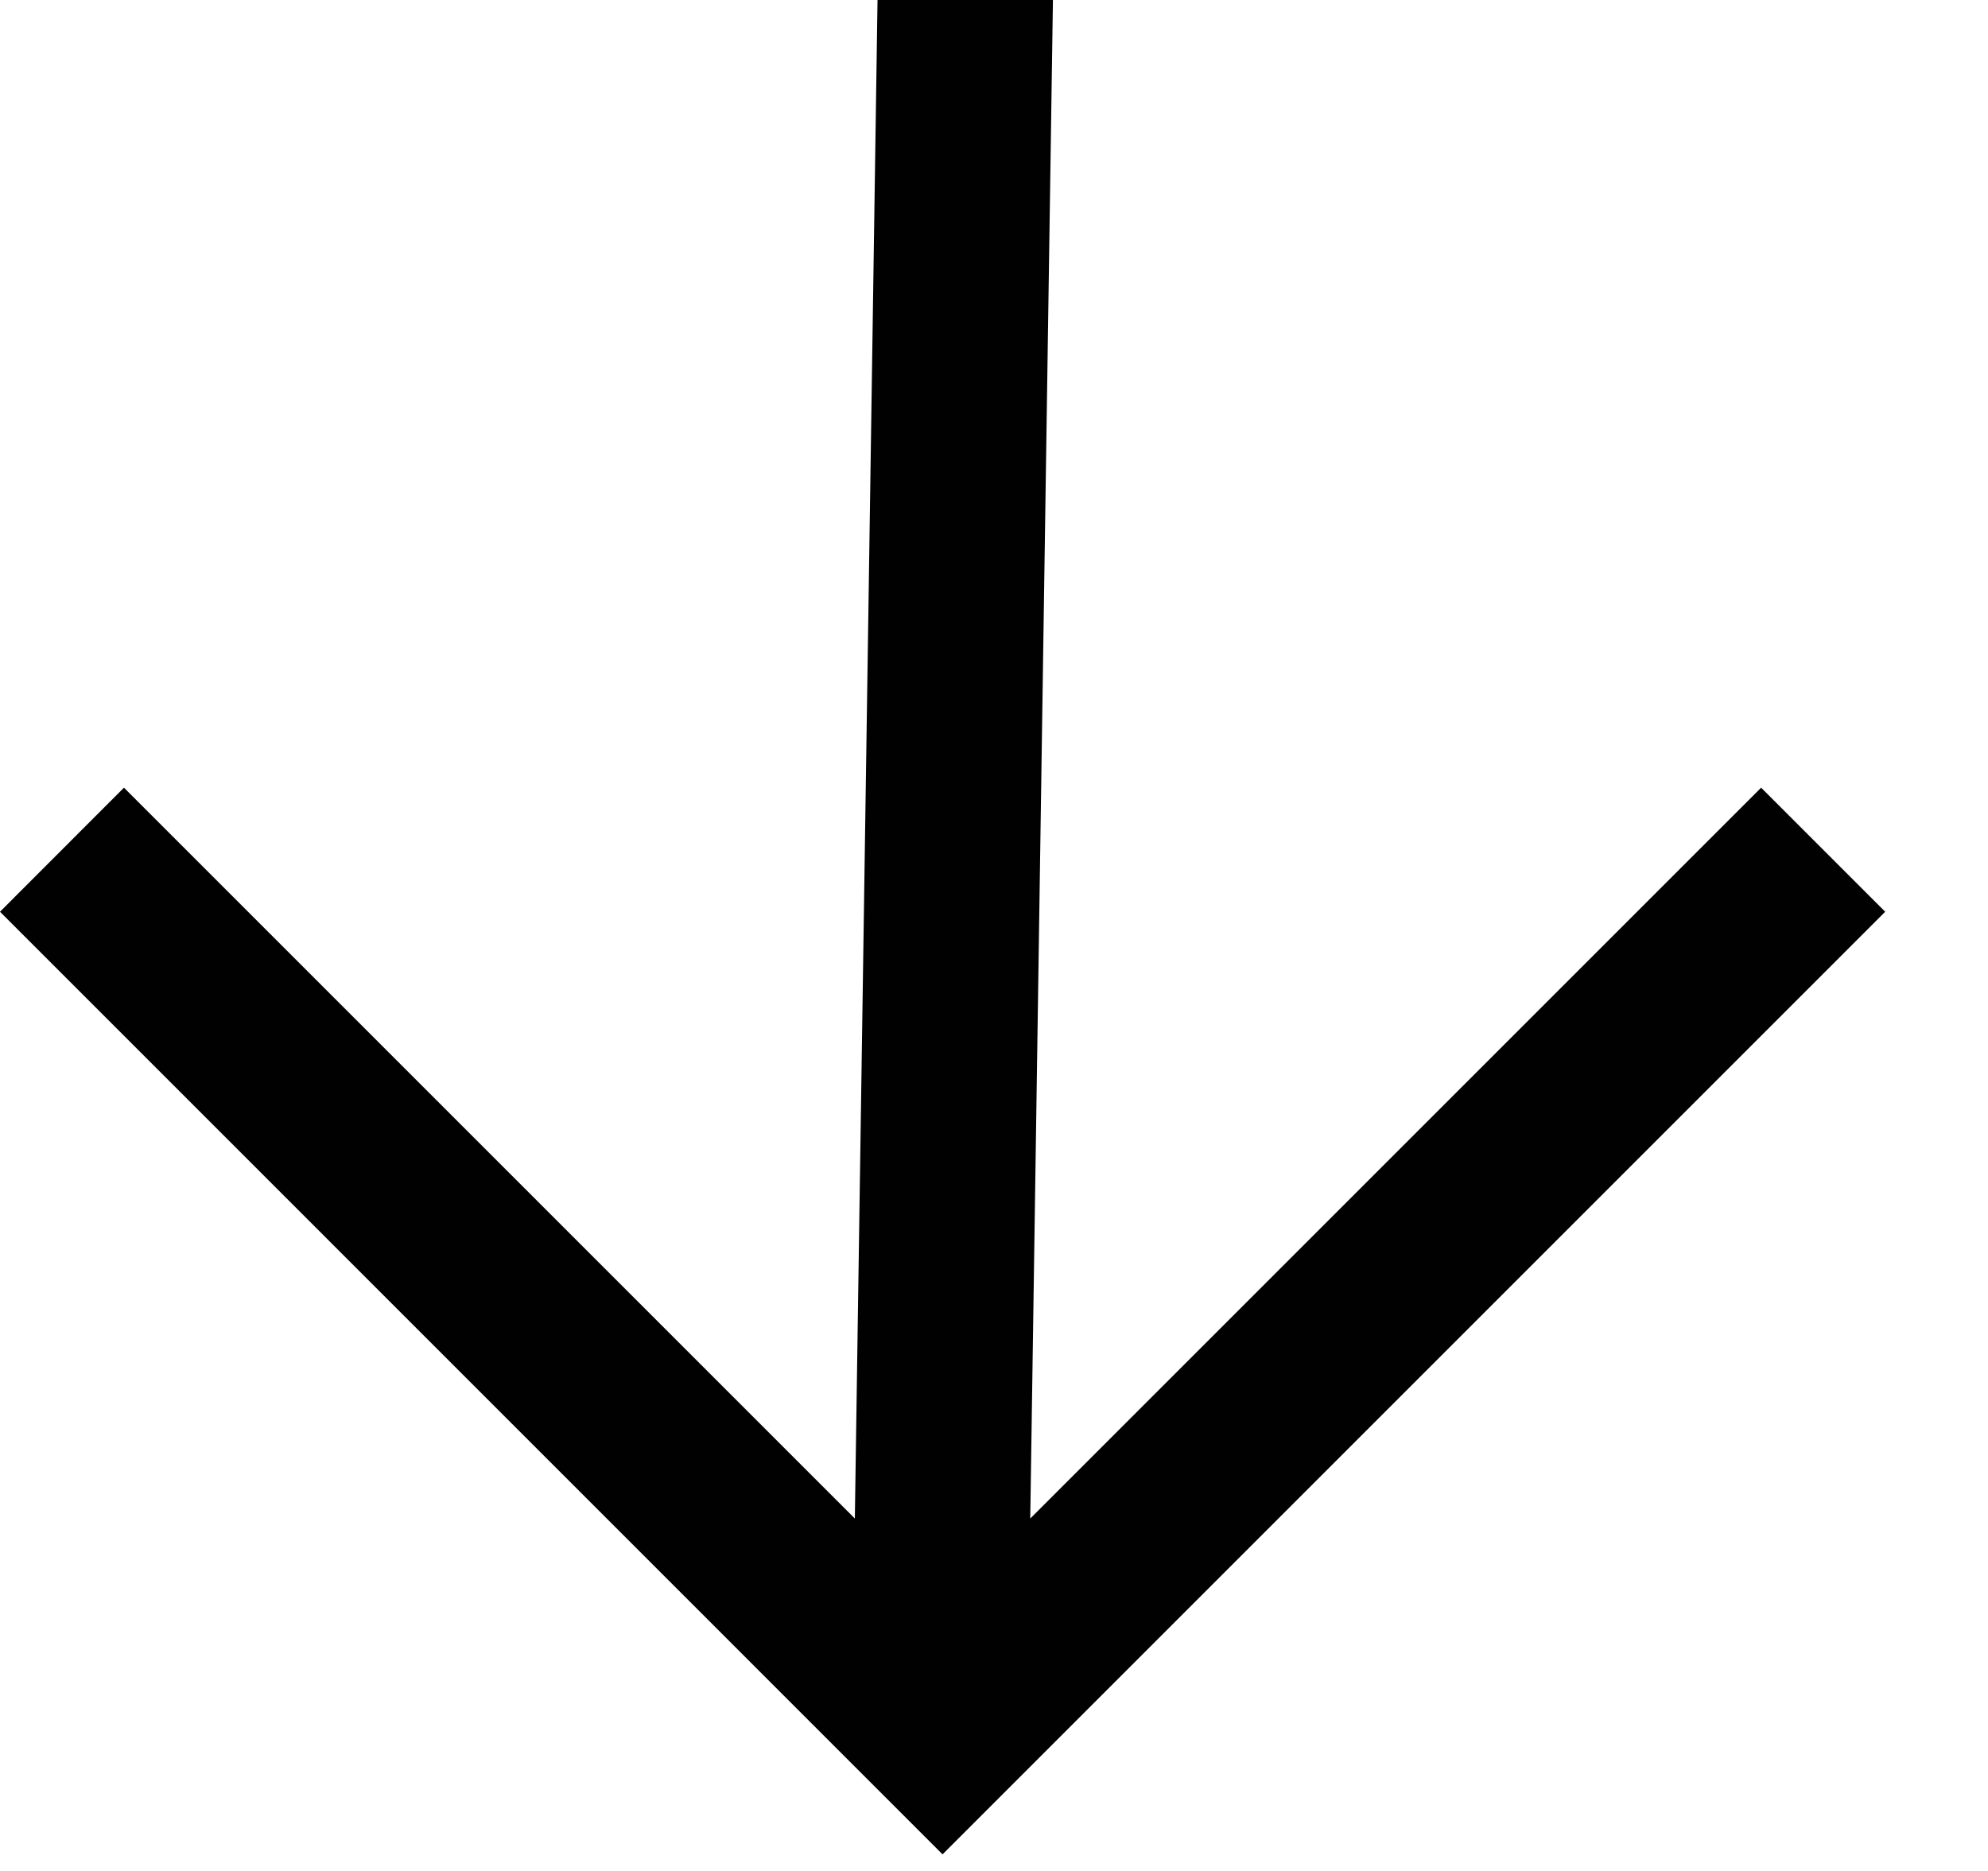
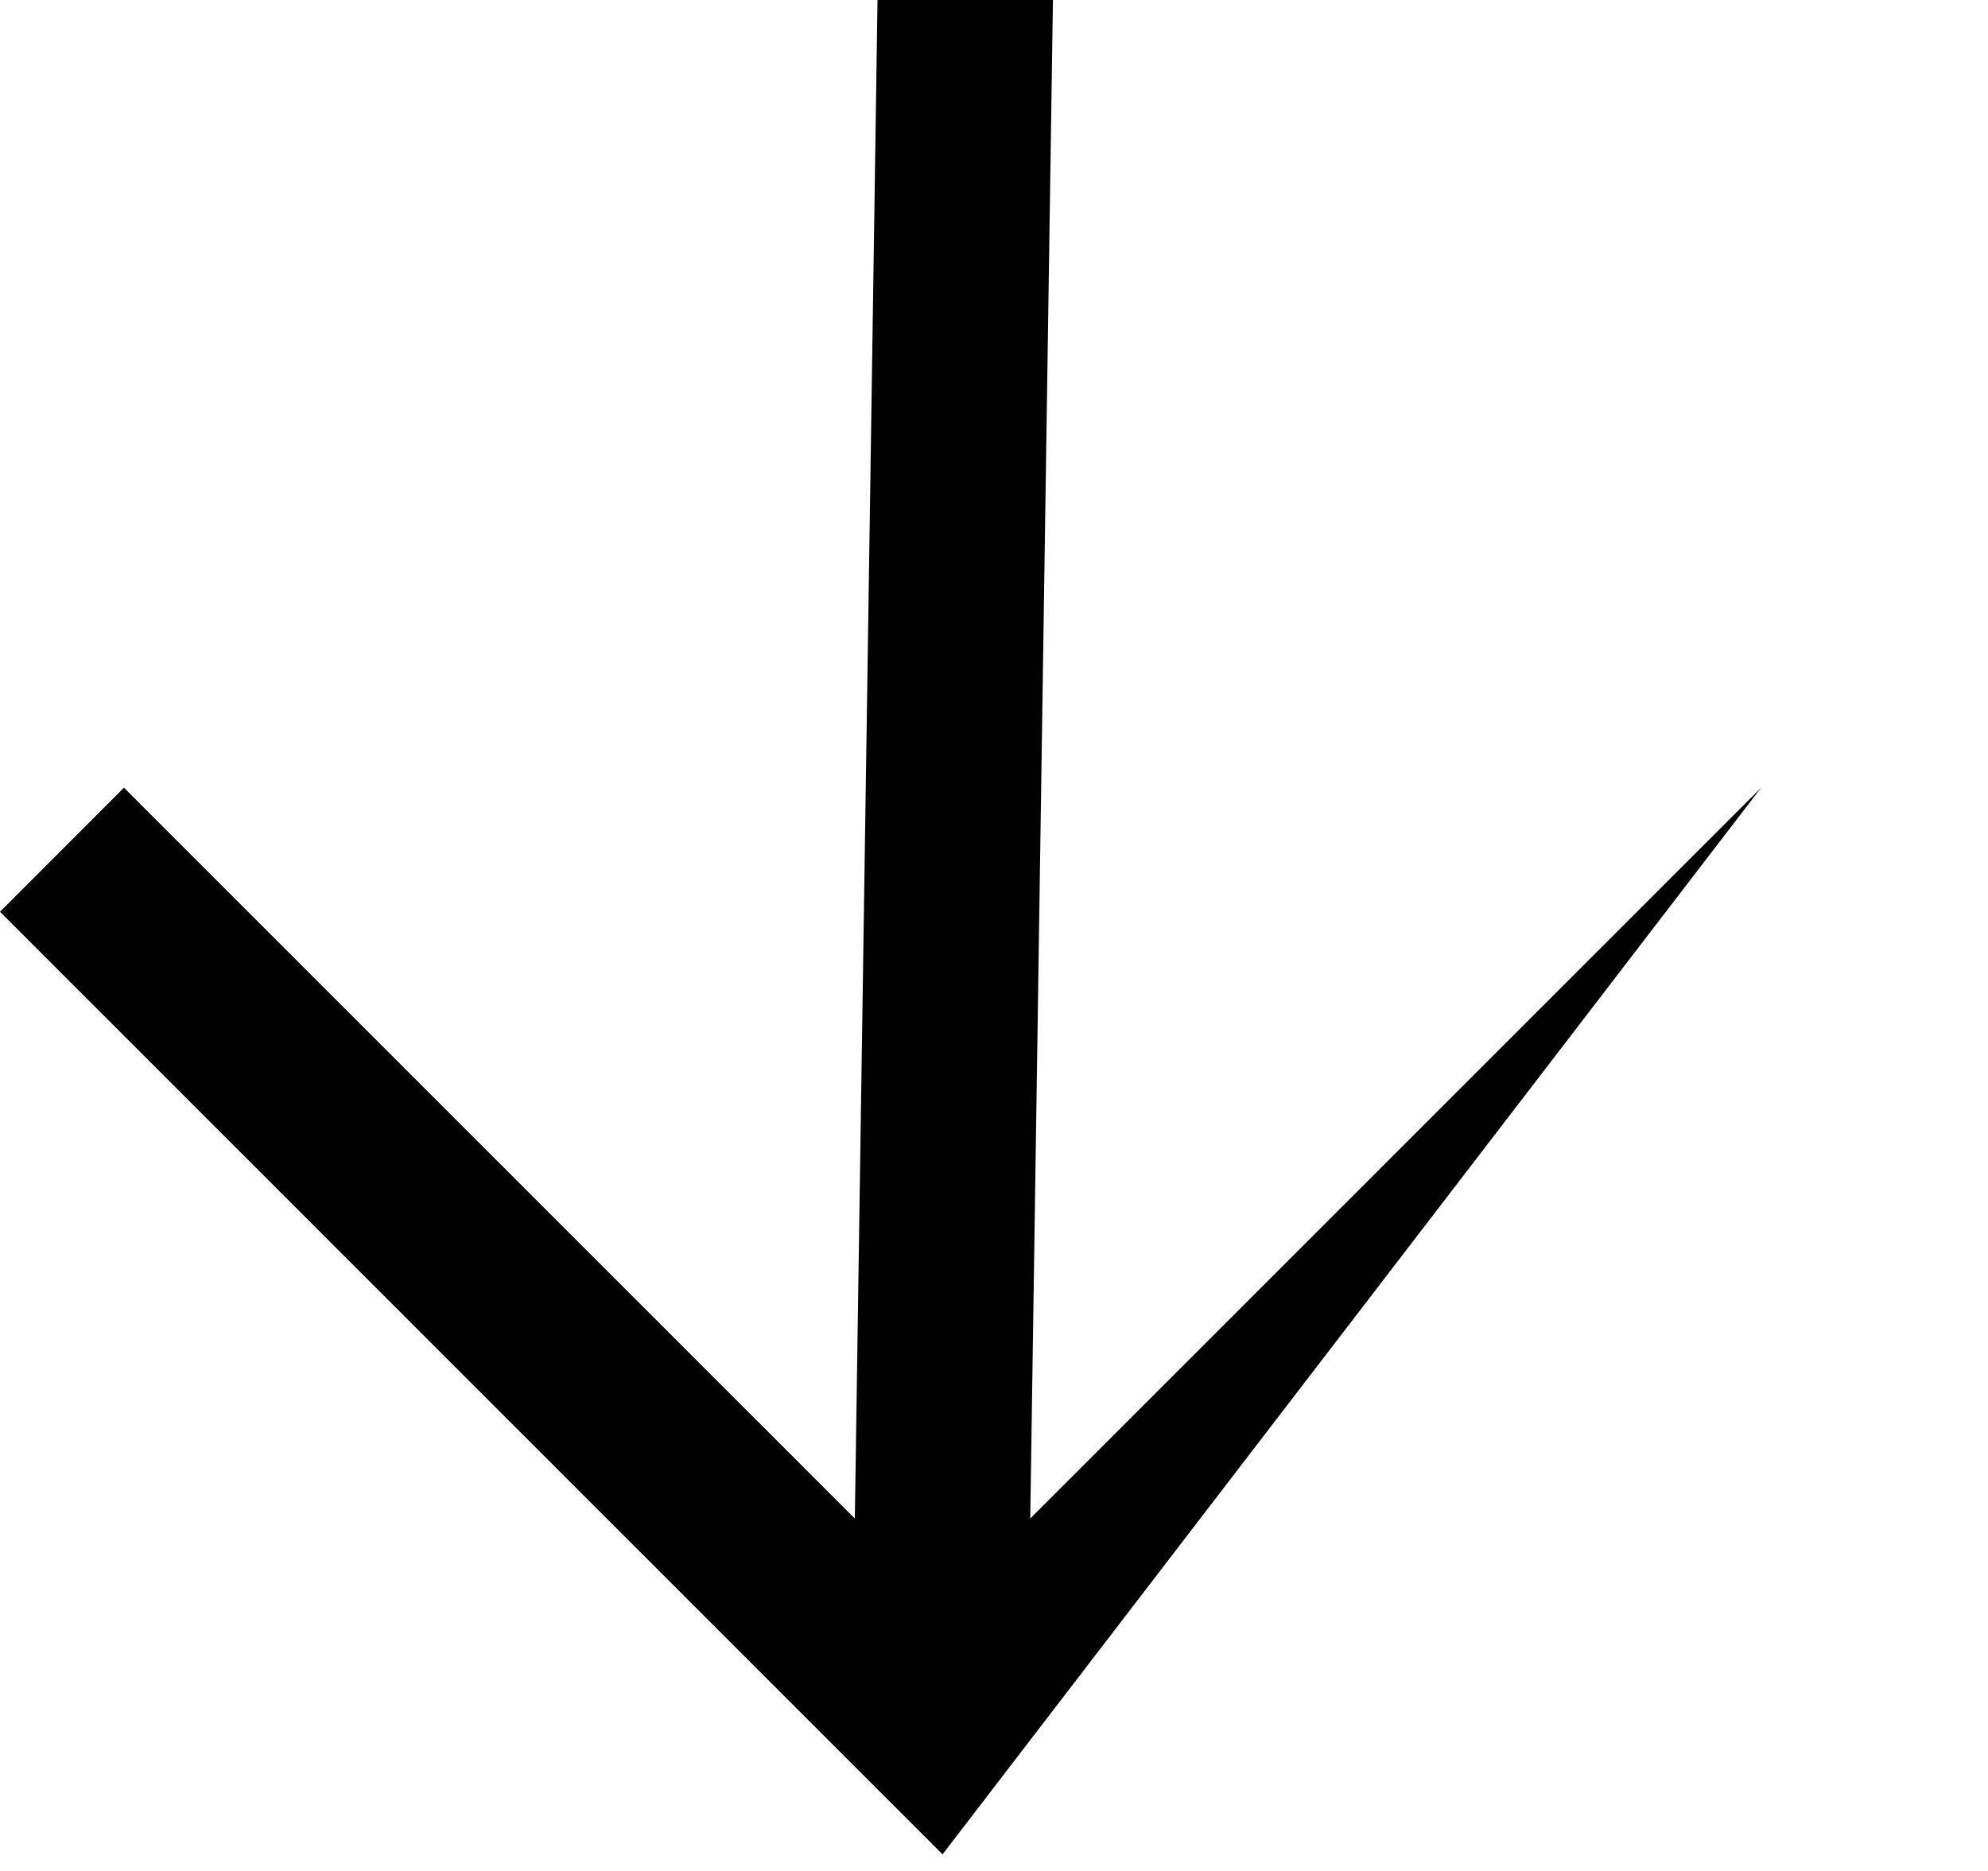
<svg xmlns="http://www.w3.org/2000/svg" width="17" height="16" viewBox="0 0 17 16" fill="none">
-   <path d="M8.06 15.858L-0 7.797L1.06 6.736L7.31 12.986L7.504 0L9.004 0L8.81 12.986L15.06 6.736L16.121 7.797L8.06 15.858Z" fill="#010101" />
+   <path d="M8.06 15.858L-0 7.797L1.06 6.736L7.31 12.986L7.504 0L9.004 0L8.81 12.986L15.06 6.736L8.06 15.858Z" fill="#010101" />
</svg>